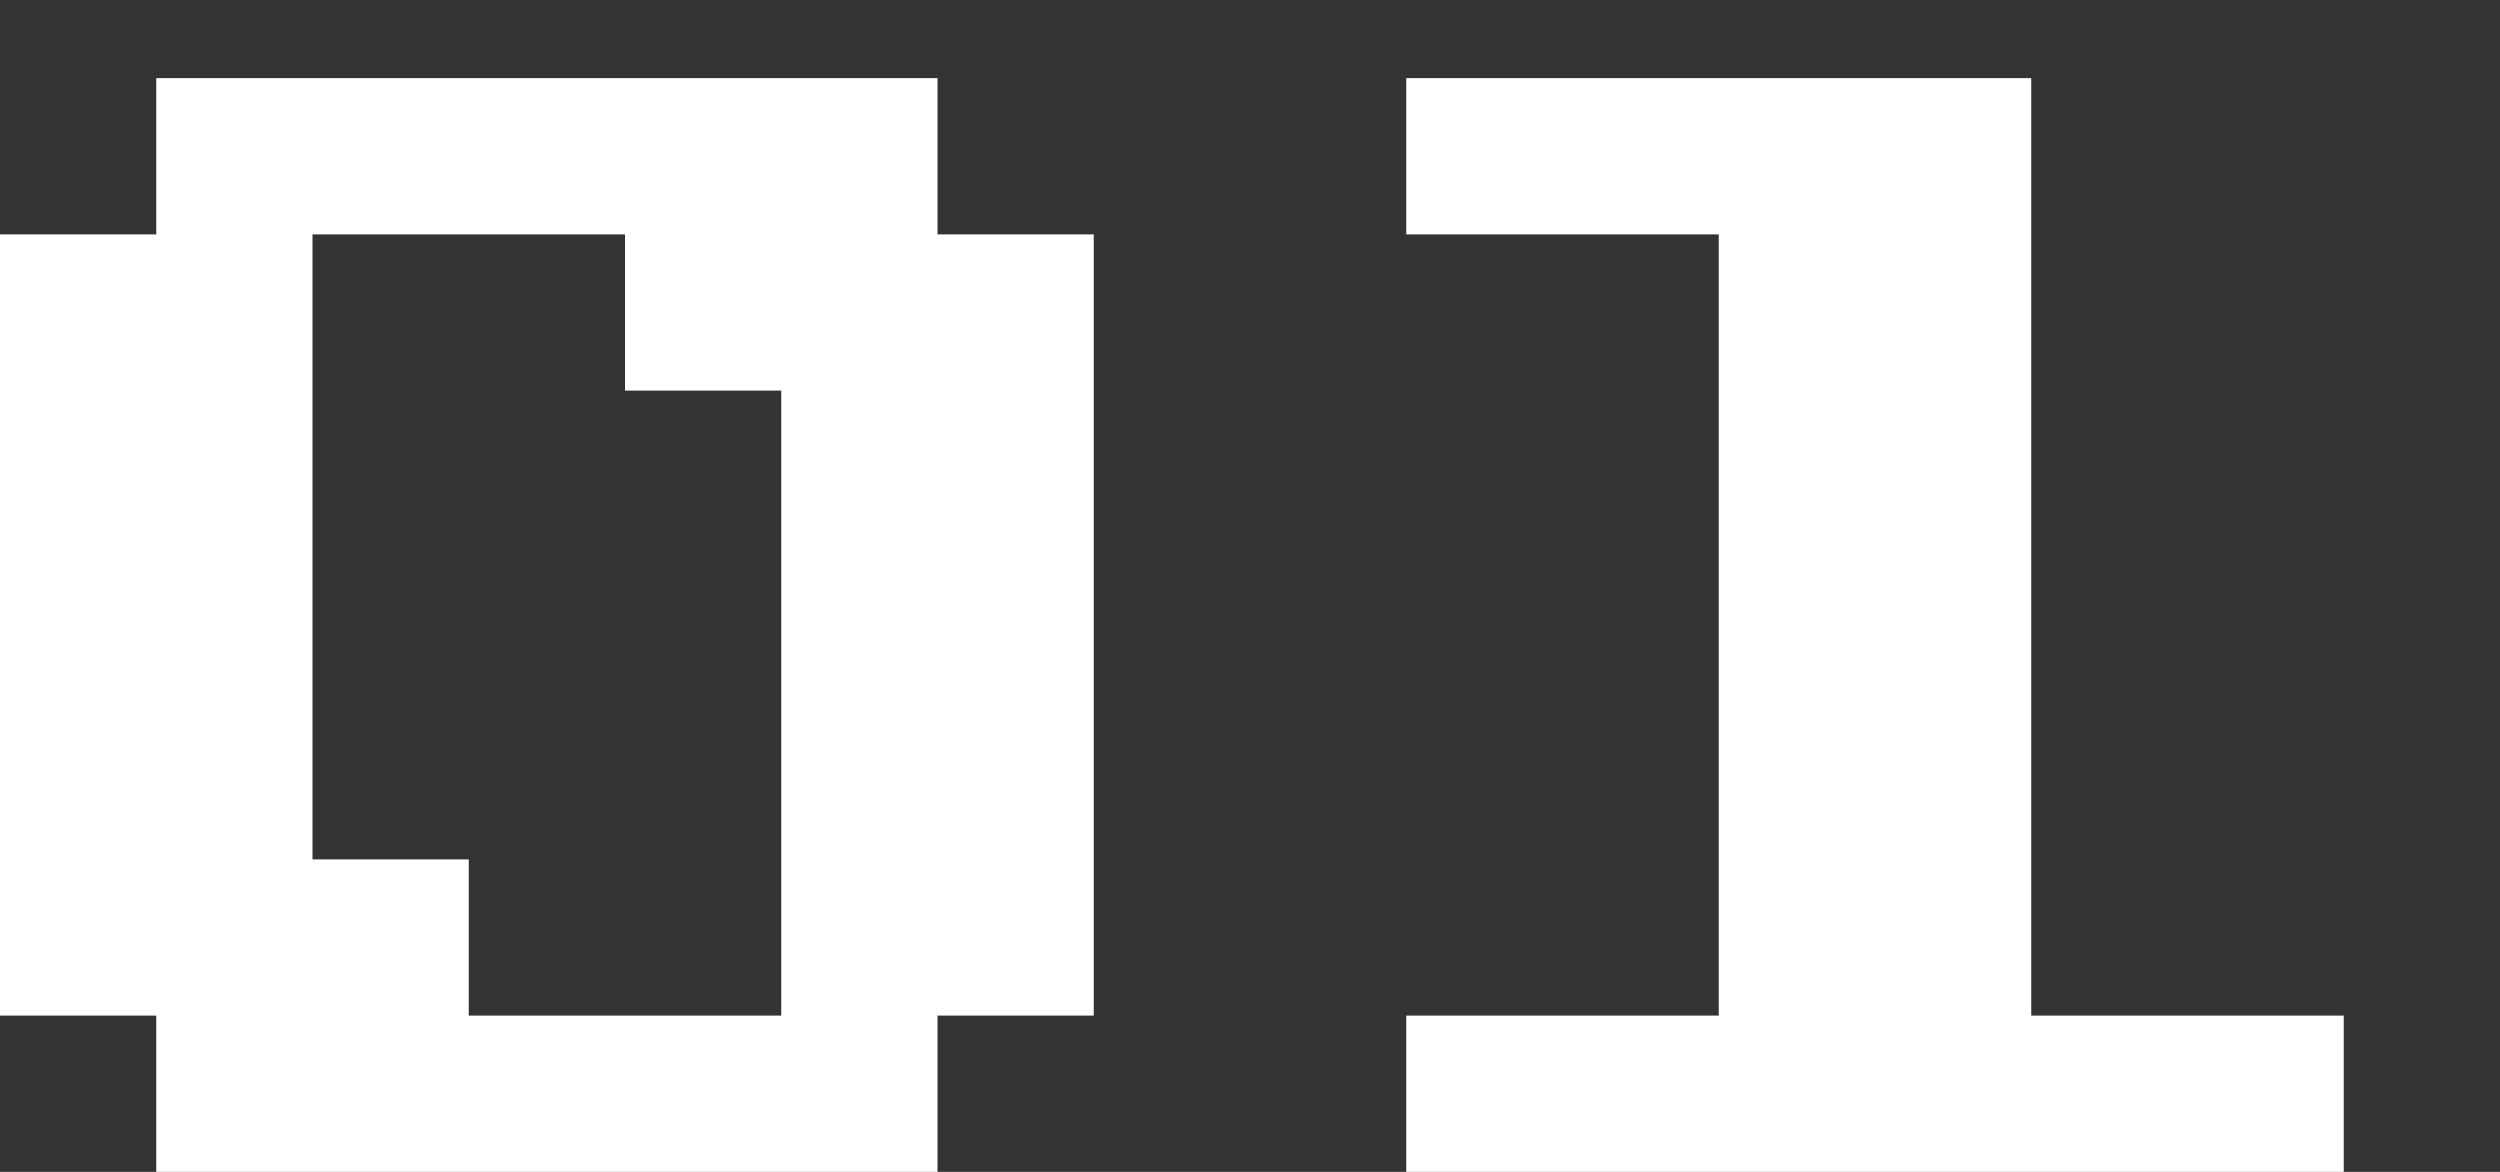
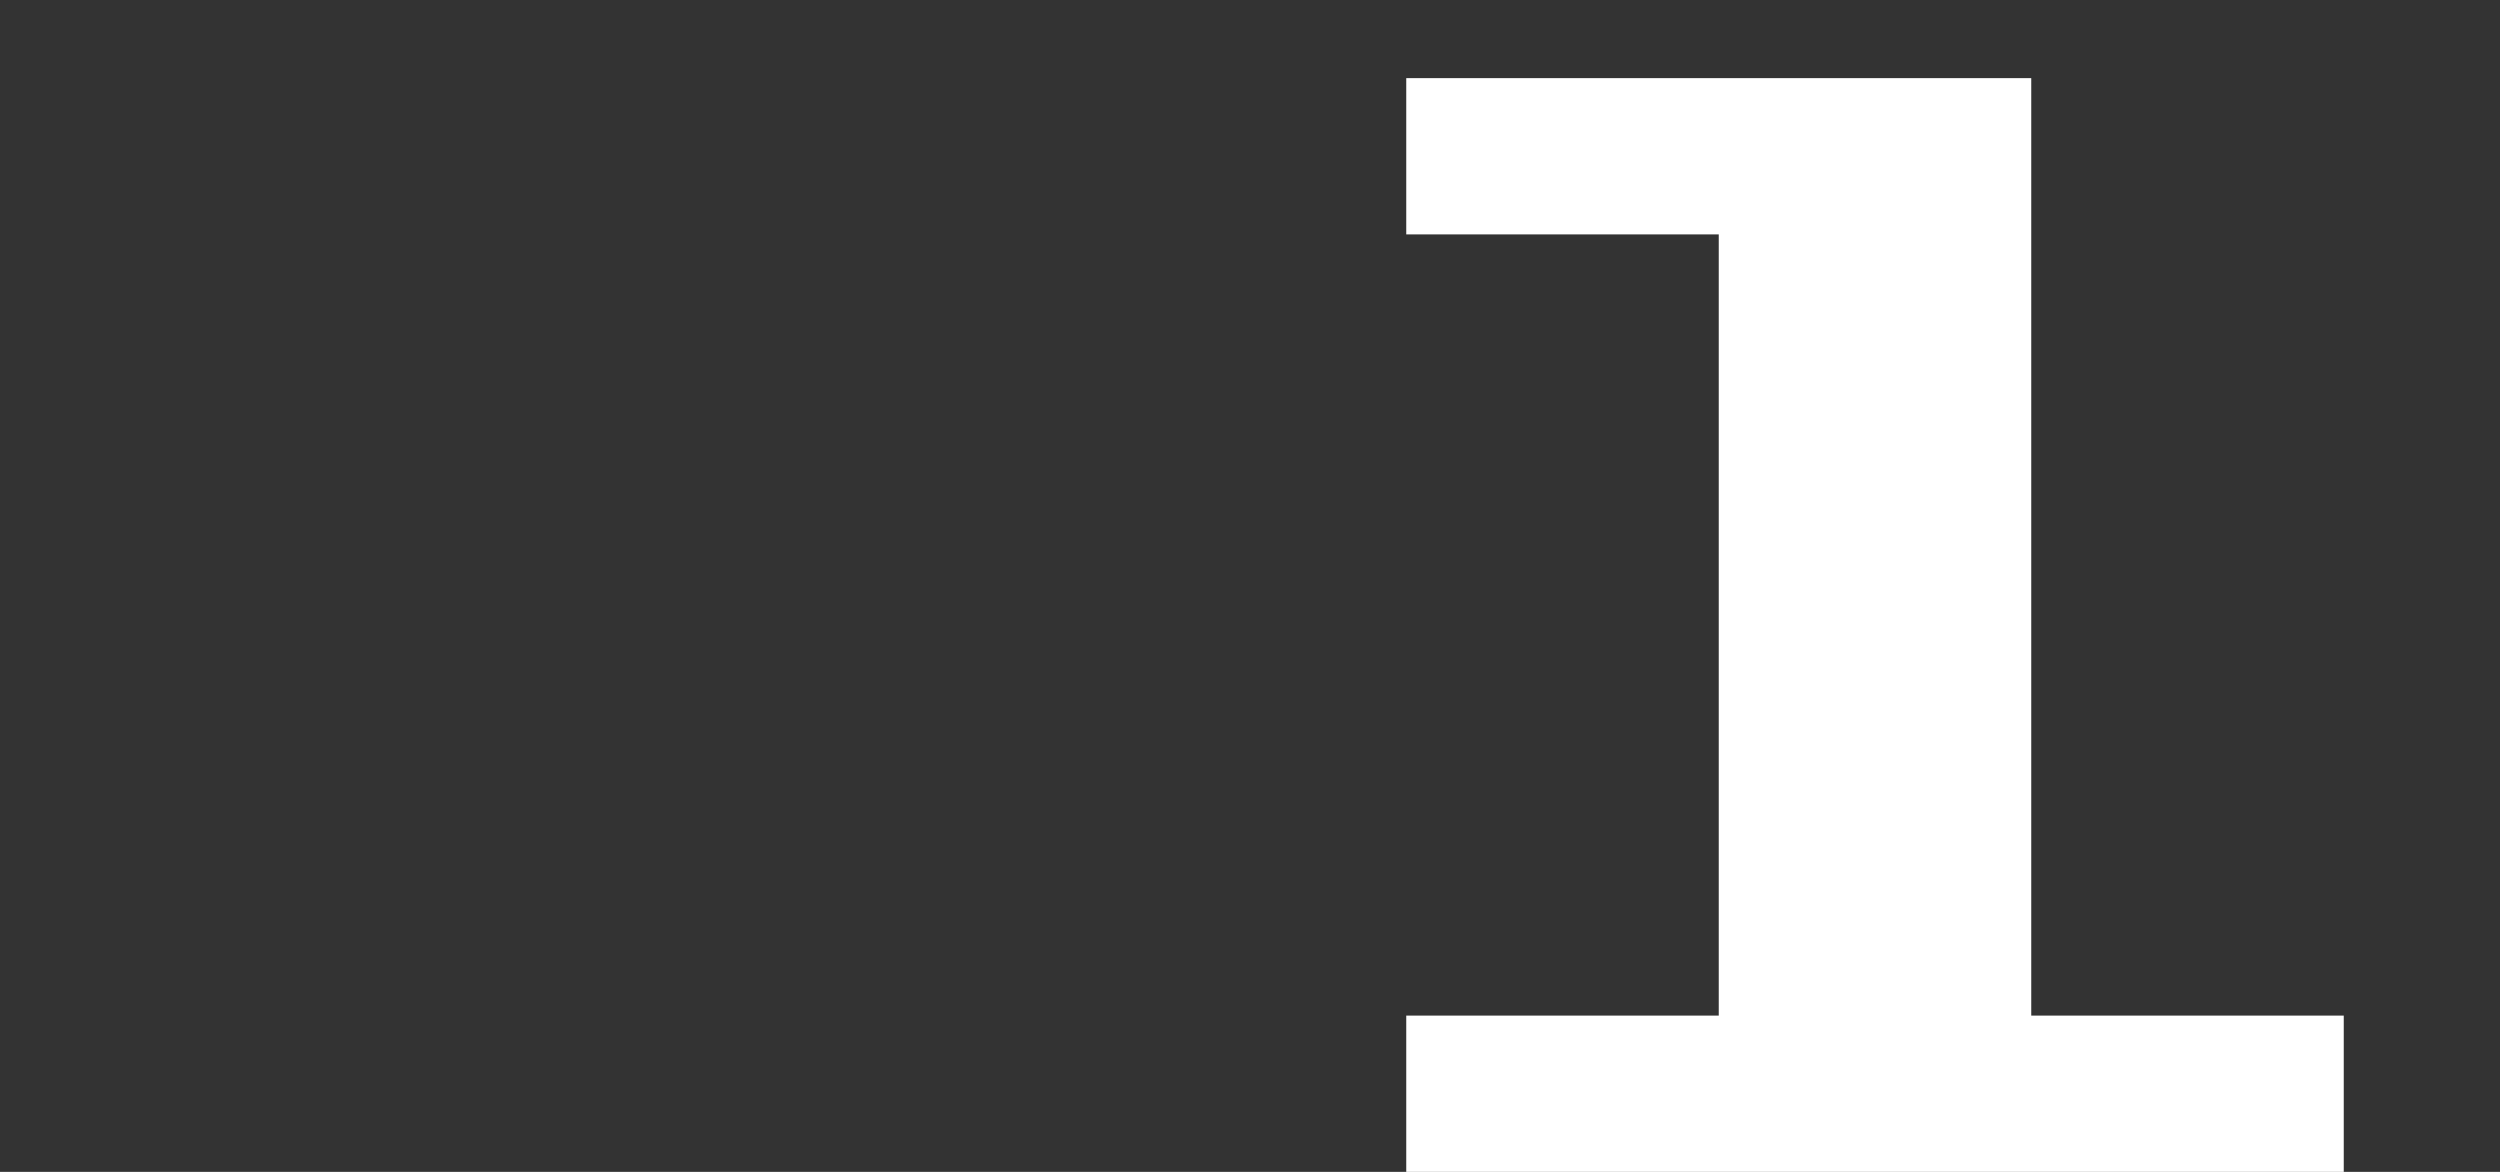
<svg xmlns="http://www.w3.org/2000/svg" id="_Слой_1" data-name="Слой 1" viewBox="0 0 64 30">
  <rect x="0" y="0" width="64" height="30" fill="#333333" stroke="none" />
  <defs>
    <style> .cls-1 { fill: #fff; stroke-width: 0px; } </style>
  </defs>
-   <path class="cls-1" d="m4,26H0V6h4V2h20v4h4v20h-4v4H4v-4Zm8,0h8V10h-4v-4h-8v16h4v4Z" />
  <path class="cls-1" d="m36,30v-4h8V6h-8V2h16v24h8v4h-24Z" />
</svg>